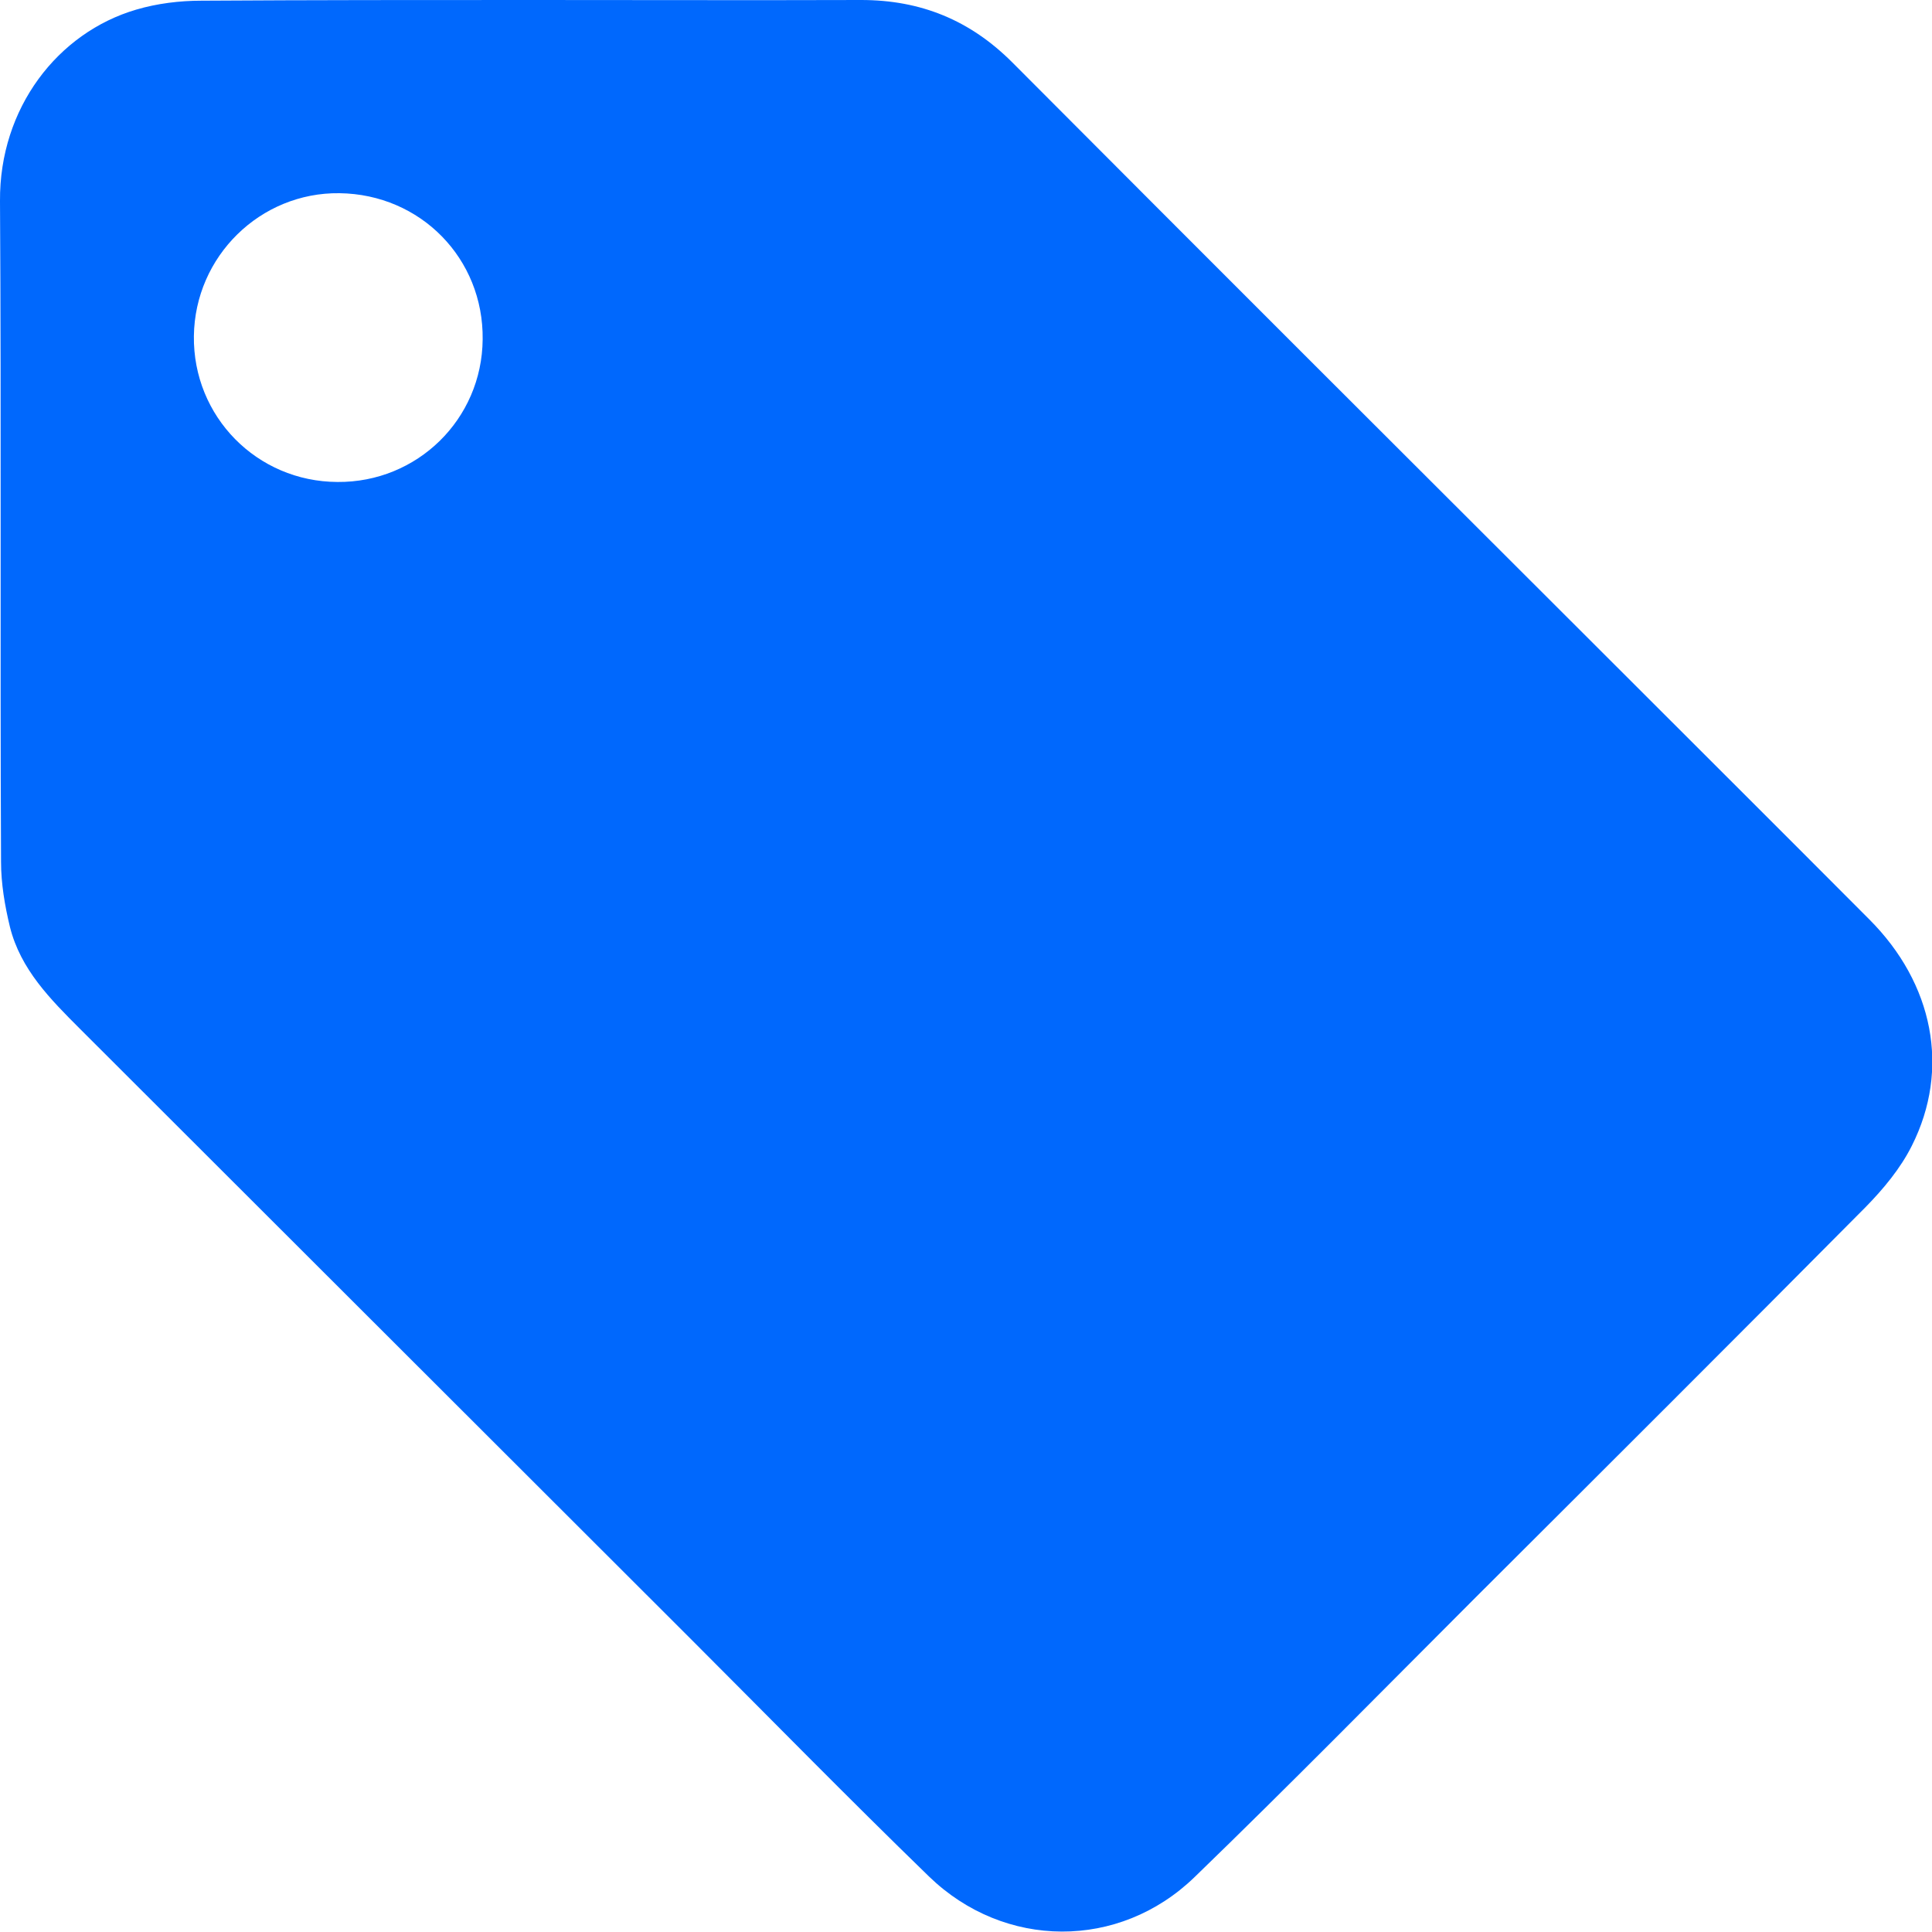
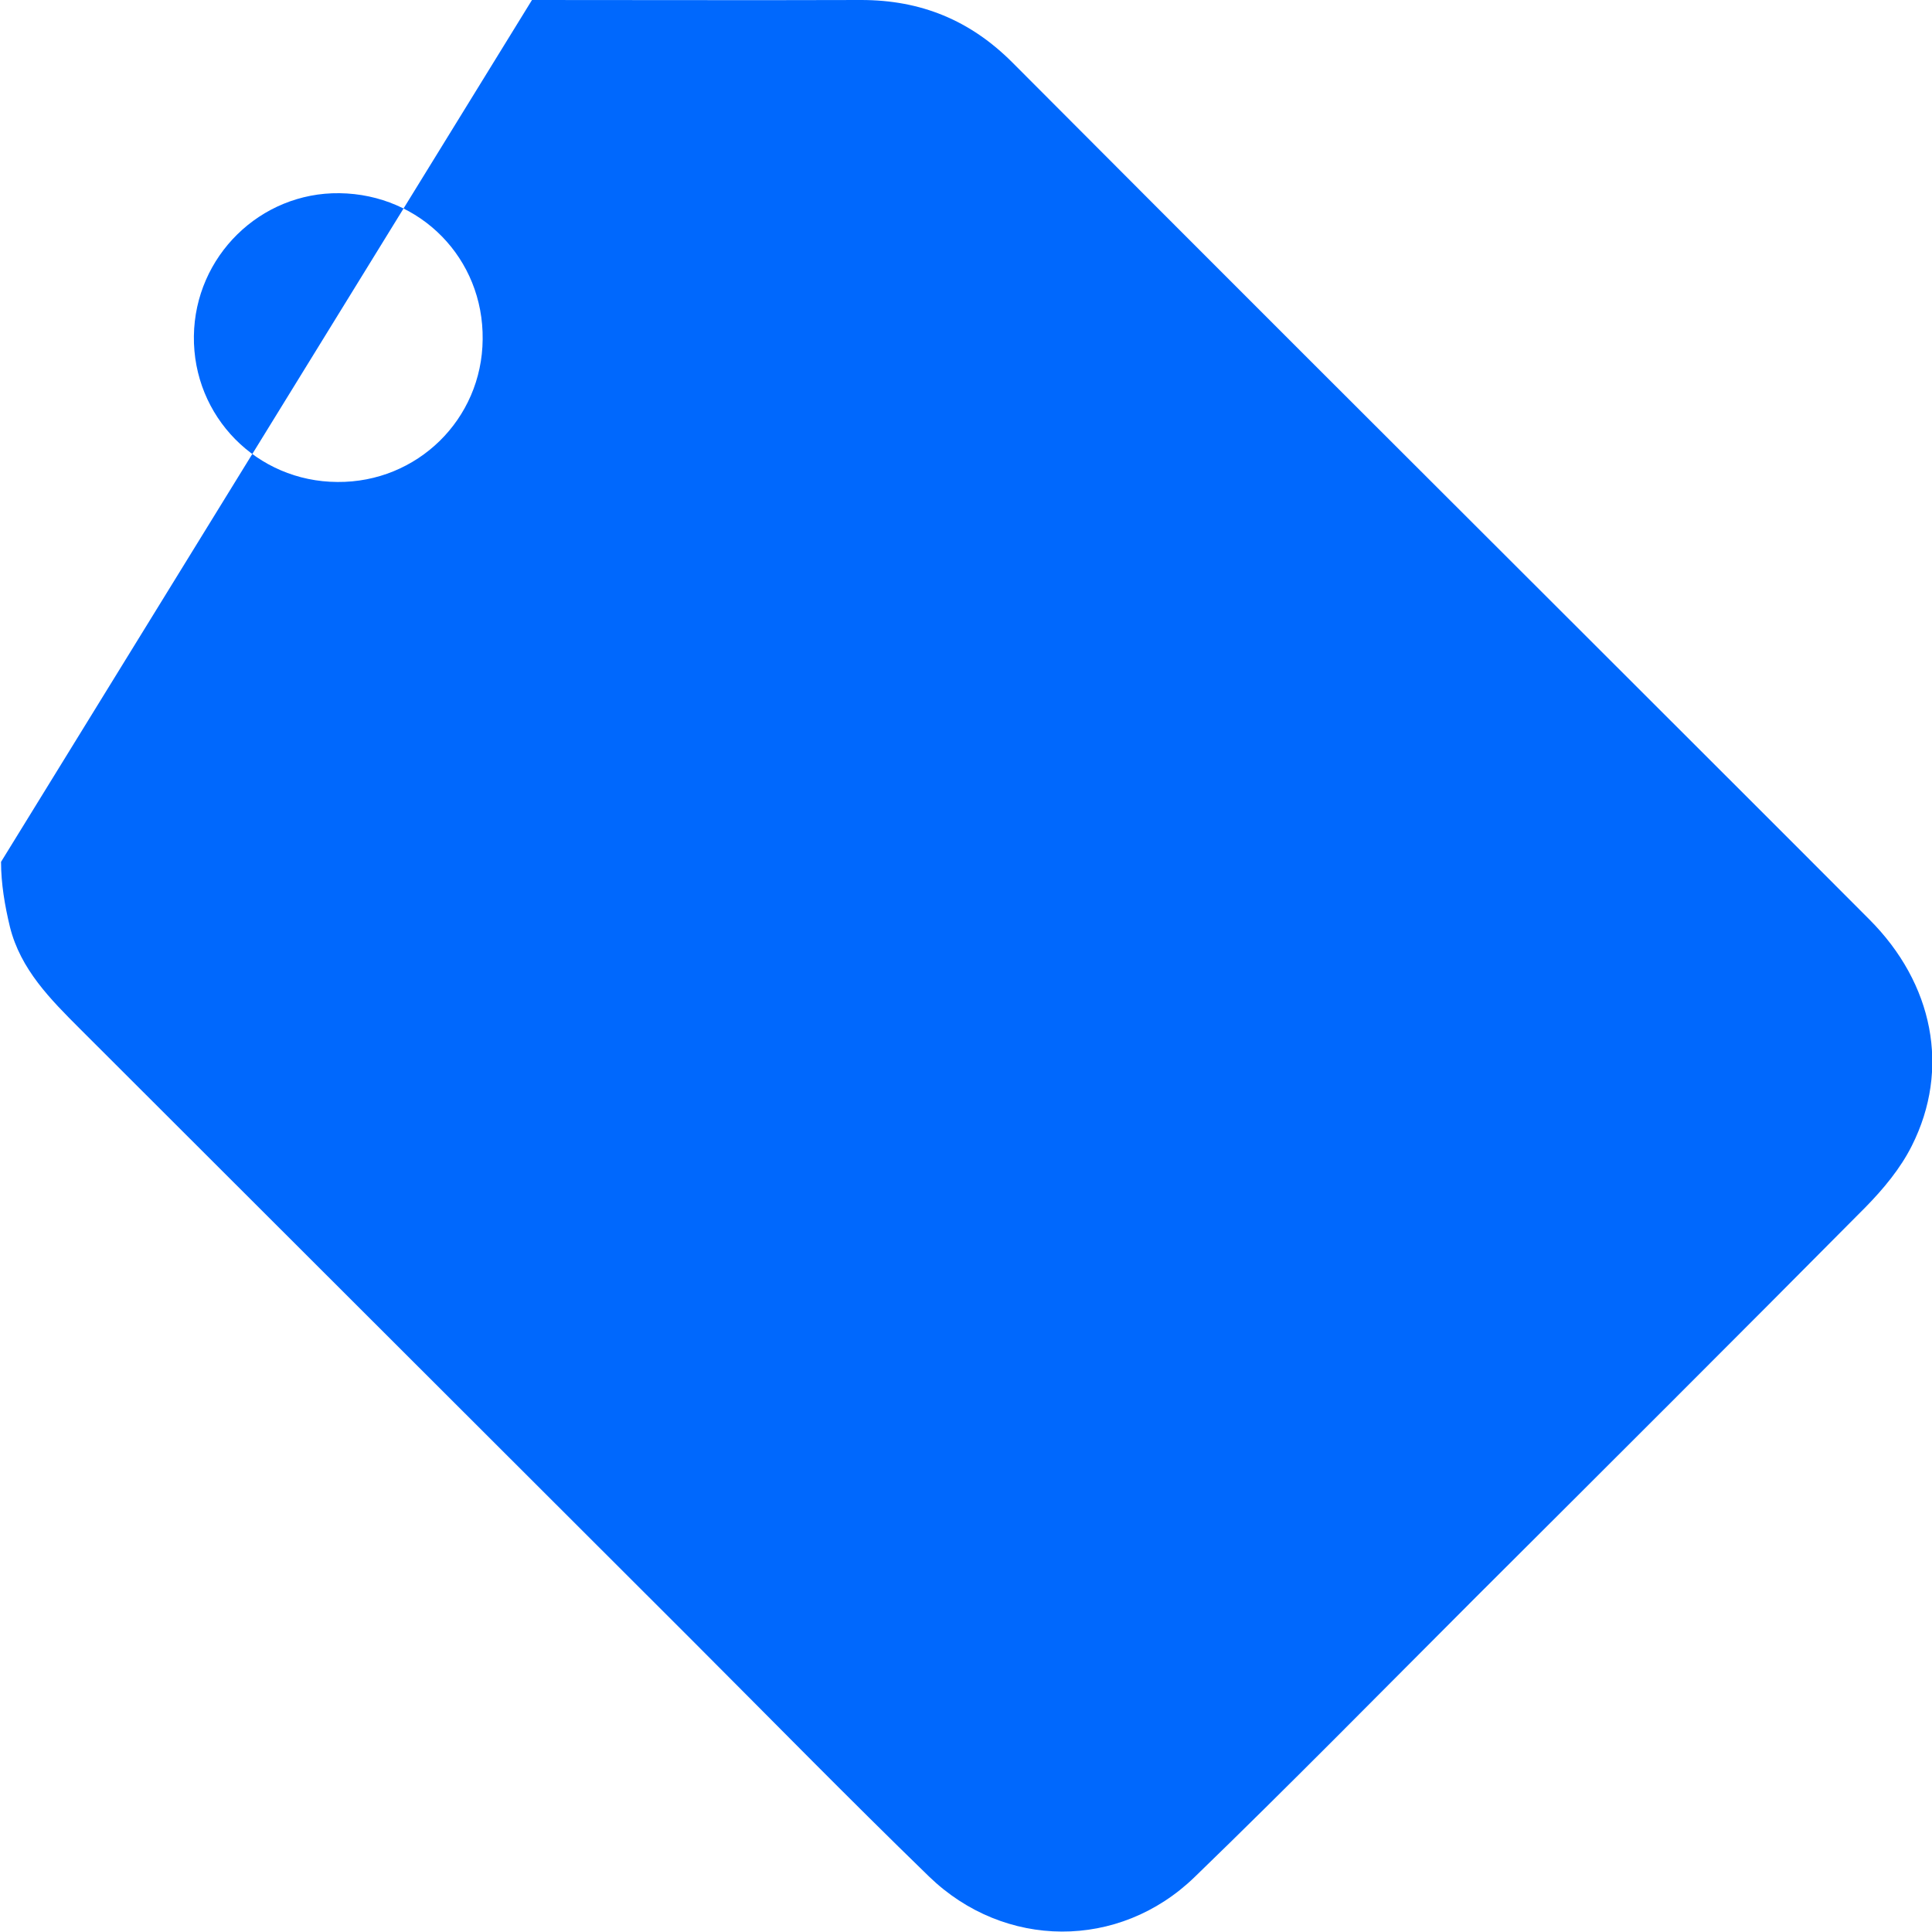
<svg xmlns="http://www.w3.org/2000/svg" id="Layer_2" viewBox="0 0 56.4 56.39">
  <defs>
    <style>.cls-1{fill:#0068fd;}</style>
  </defs>
  <g id="avatar">
-     <path class="cls-1" d="M15.53,0c3.2,0,6.4,.01,9.61,0,1.74,0,3.18,.59,4.41,1.82,5.67,5.69,11.35,11.36,17.03,17.03,2.66,2.66,5.33,5.32,7.99,7.99,1.87,1.87,2.37,4.37,1.24,6.61-.33,.66-.83,1.26-1.35,1.79-3.78,3.81-7.58,7.6-11.38,11.39-2.73,2.73-5.43,5.48-8.21,8.17-2.2,2.13-5.55,2.11-7.75-.02-2.37-2.3-4.69-4.67-7.03-7.01-5.92-5.91-11.83-11.82-17.75-17.73-.87-.87-1.74-1.74-2.05-2.98-.15-.62-.26-1.27-.26-1.9C0,18.73,.04,12.3,0,5.87-.02,3.15,1.69,.95,3.98,.28,4.59,.1,5.25,.02,5.88,.02,9.1,0,12.31,0,15.53,0Zm-1.44,9.91c.03-2.36-1.81-4.24-4.18-4.27-2.31-.03-4.22,1.84-4.25,4.17-.03,2.35,1.84,4.25,4.19,4.26,2.33,.02,4.22-1.83,4.24-4.16Z" />
+     <path class="cls-1" d="M15.53,0c3.2,0,6.4,.01,9.61,0,1.74,0,3.18,.59,4.41,1.82,5.67,5.69,11.35,11.36,17.03,17.03,2.66,2.66,5.33,5.32,7.99,7.99,1.87,1.87,2.37,4.37,1.24,6.61-.33,.66-.83,1.26-1.35,1.79-3.78,3.81-7.58,7.6-11.38,11.39-2.73,2.73-5.43,5.48-8.21,8.17-2.2,2.13-5.55,2.11-7.75-.02-2.37-2.3-4.69-4.67-7.03-7.01-5.92-5.91-11.83-11.82-17.75-17.73-.87-.87-1.74-1.74-2.05-2.98-.15-.62-.26-1.27-.26-1.9Zm-1.44,9.91c.03-2.36-1.81-4.24-4.18-4.27-2.31-.03-4.22,1.84-4.25,4.17-.03,2.35,1.84,4.25,4.19,4.26,2.33,.02,4.22-1.83,4.24-4.16Z" />
  </g>
</svg>